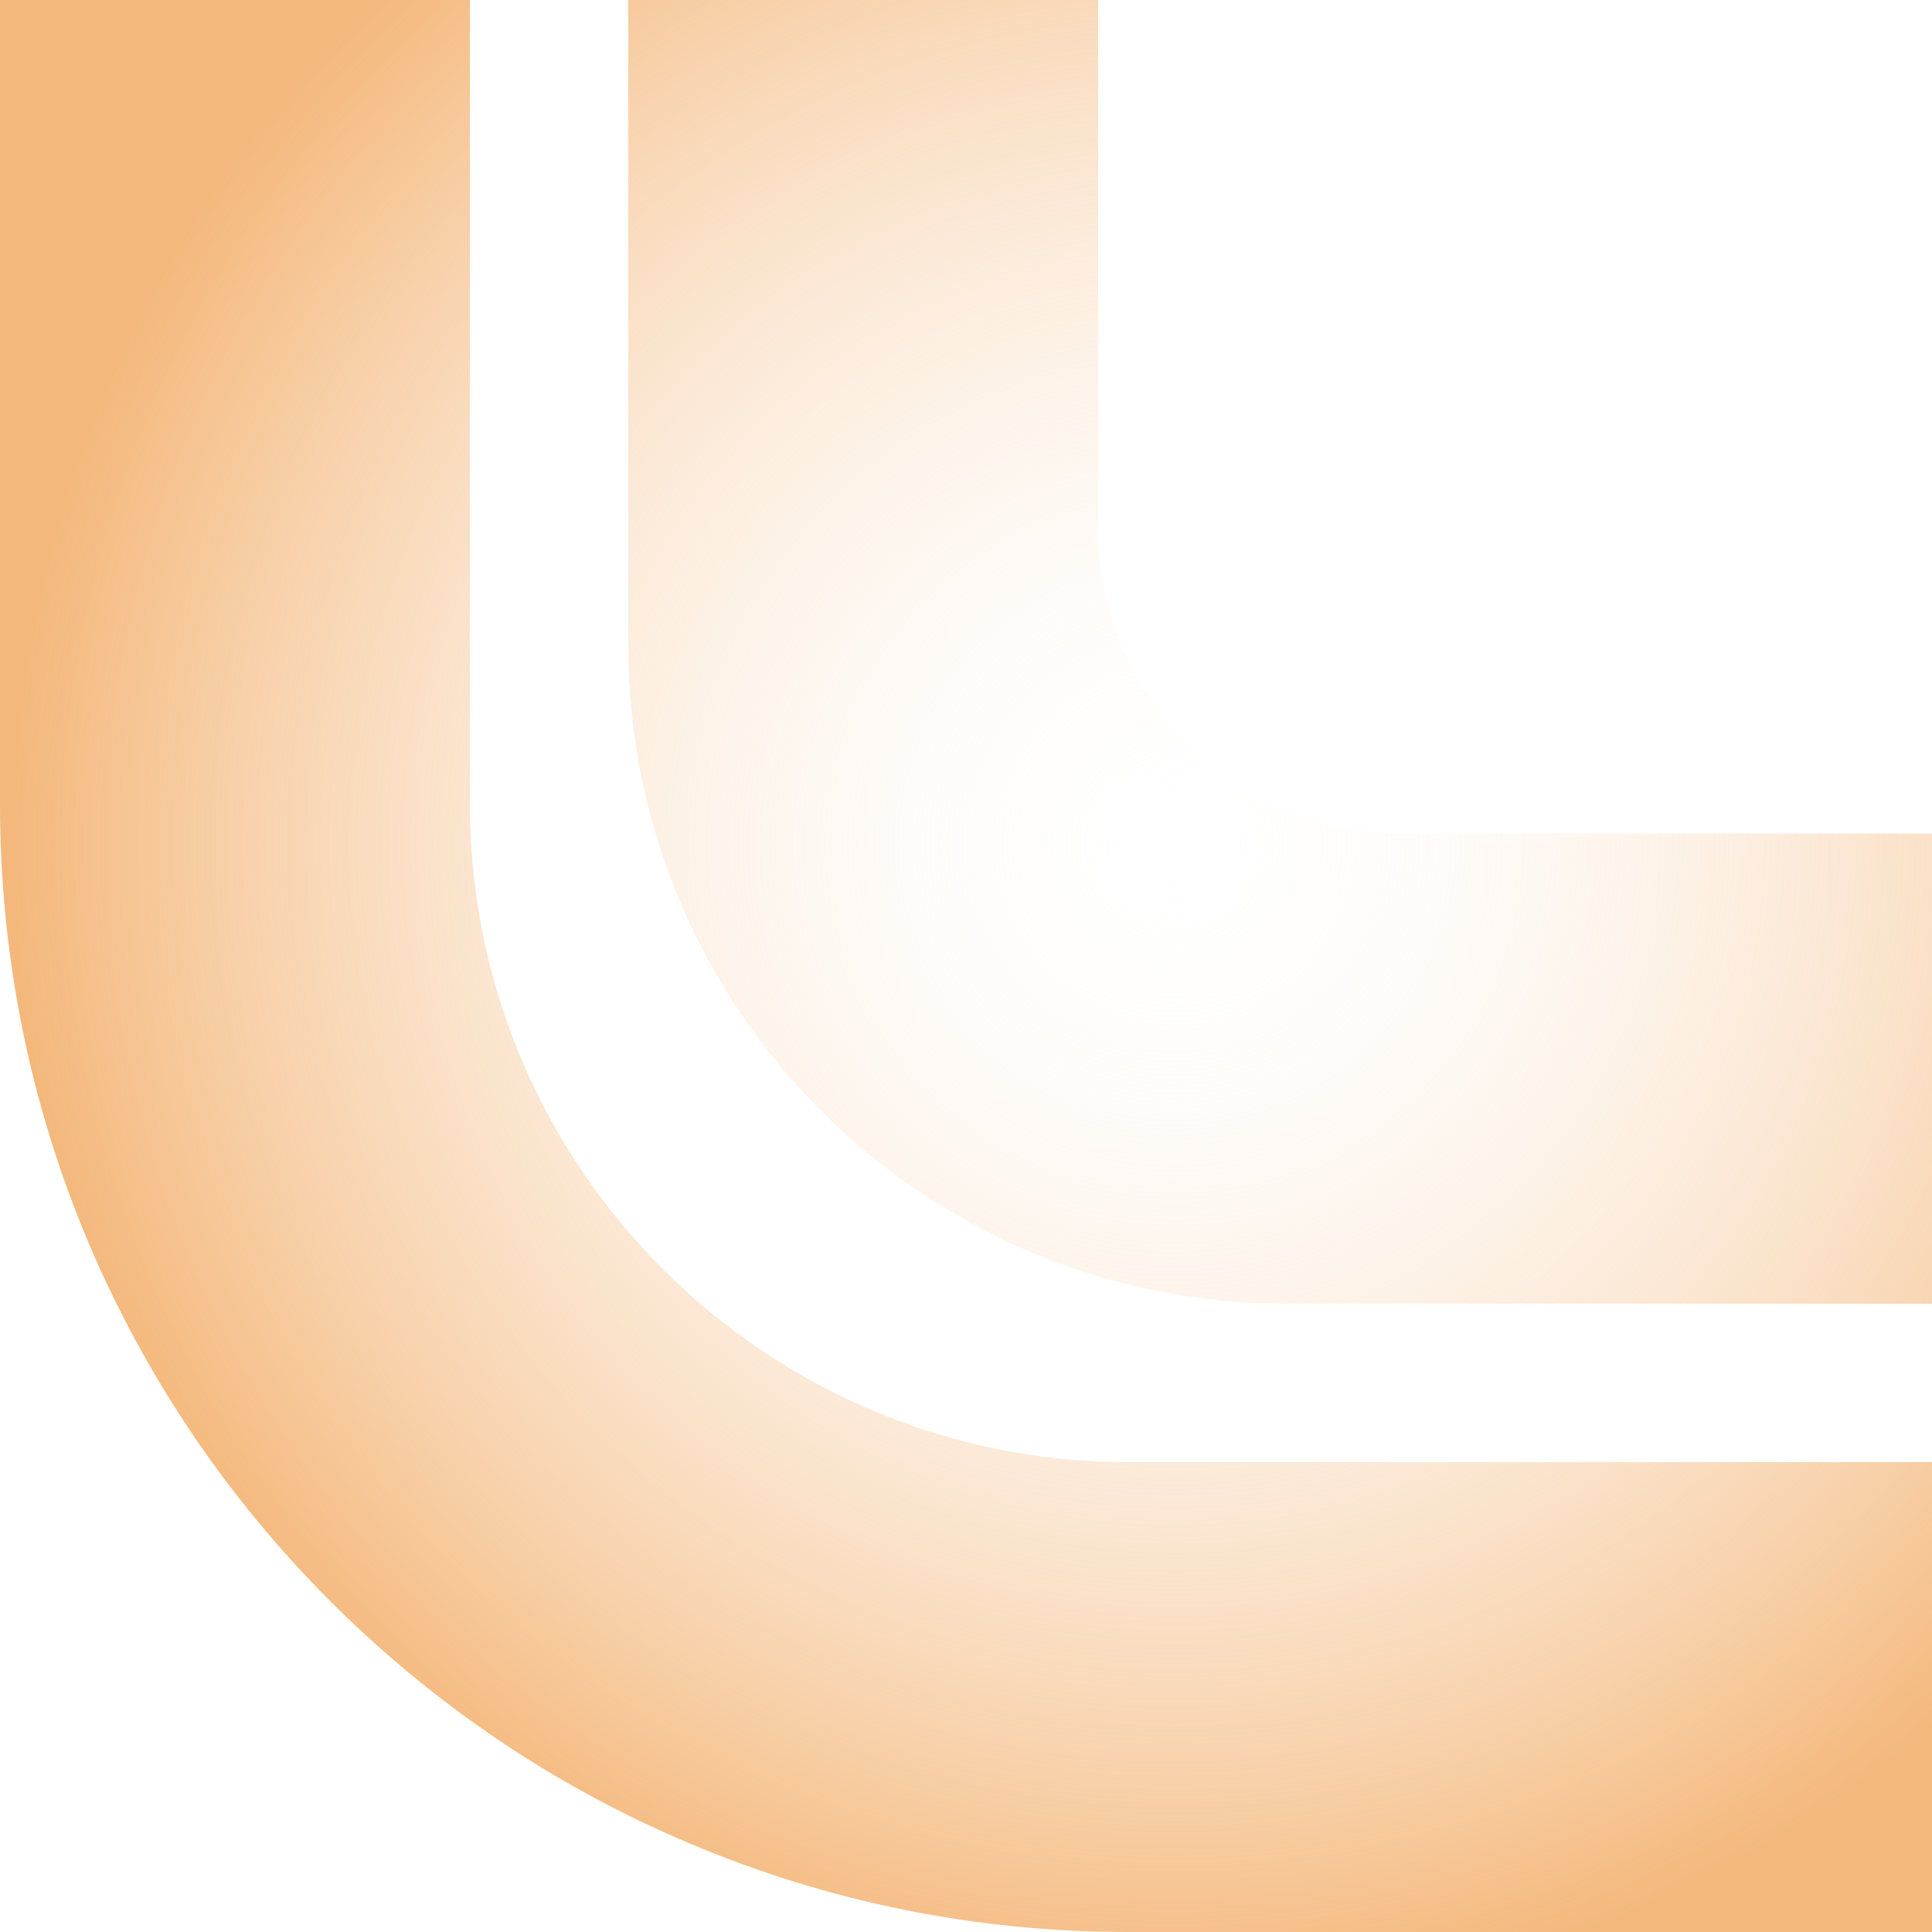
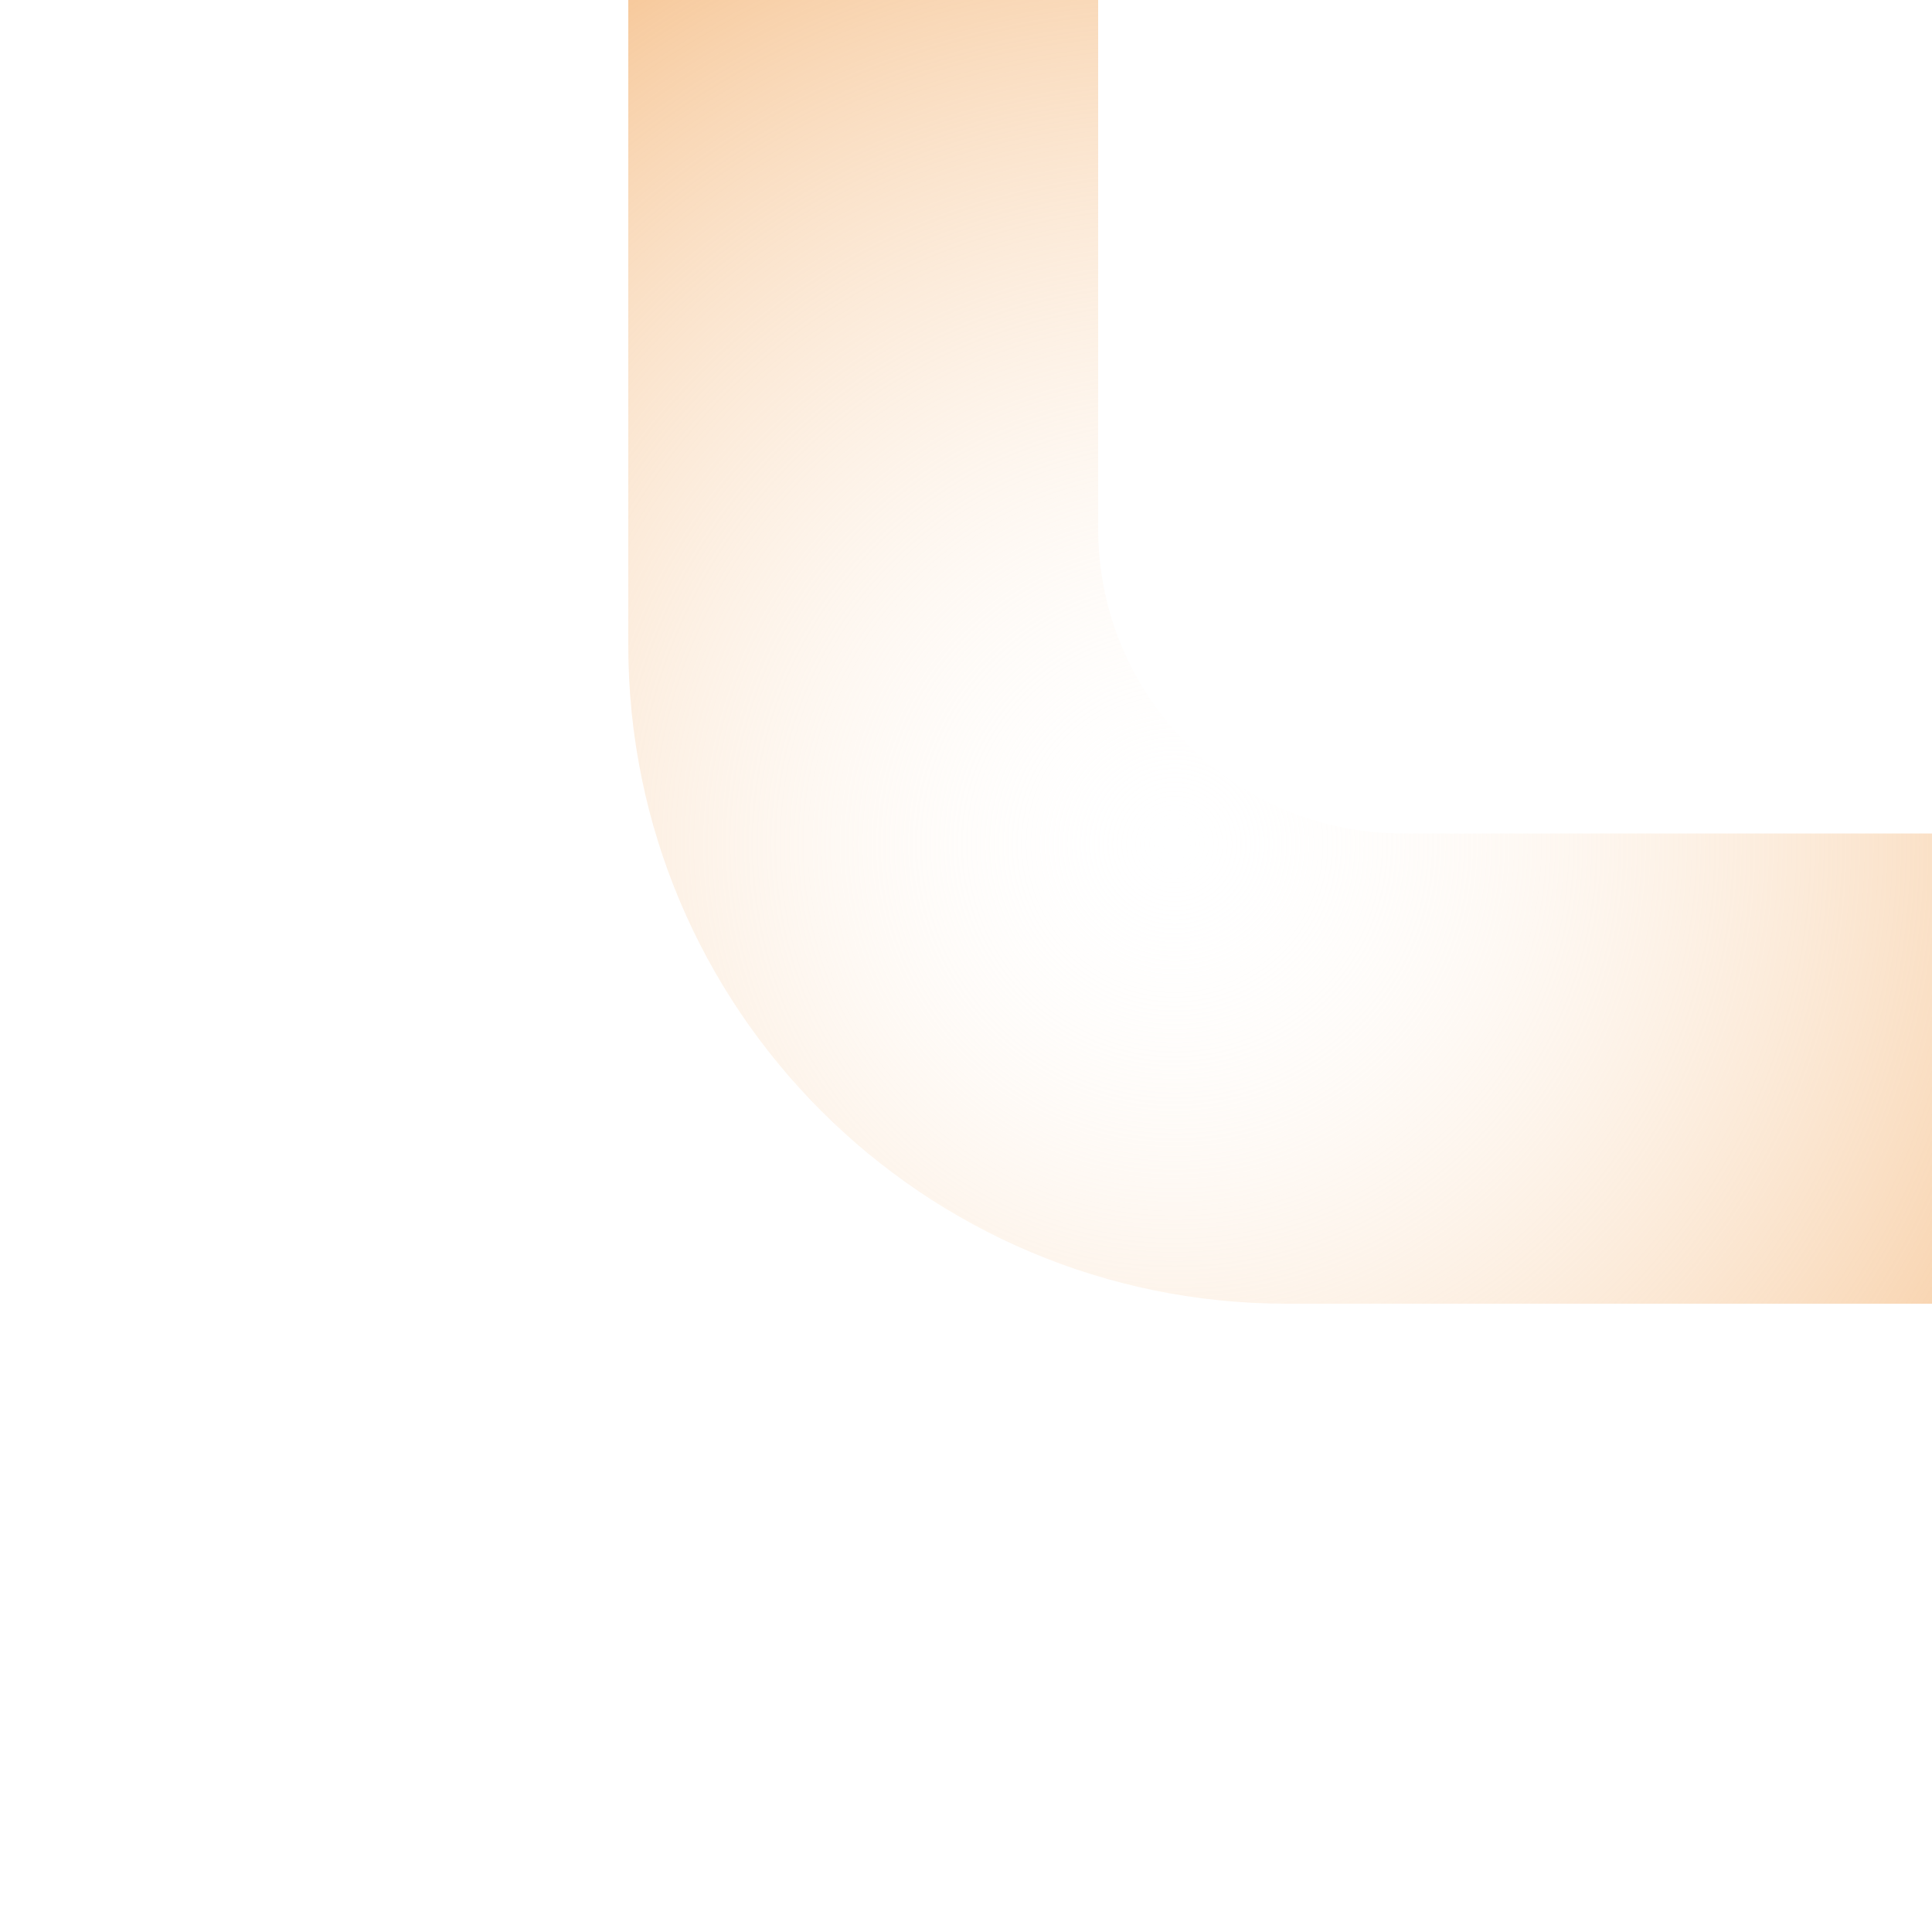
<svg xmlns="http://www.w3.org/2000/svg" xmlns:xlink="http://www.w3.org/1999/xlink" fill="#000000" height="500" preserveAspectRatio="xMidYMid meet" version="1" viewBox="0.0 0.0 500.0 500.0" width="500" zoomAndPan="magnify">
  <radialGradient cx="303.991" cy="218.477" gradientUnits="userSpaceOnUse" id="a" r="300.546" xlink:actuate="onLoad" xlink:show="other" xlink:type="simple">
    <stop offset="0" stop-color="#ffffff" stop-opacity="0" />
    <stop offset="1" stop-color="#f4b87c" />
  </radialGradient>
-   <path d="M500,500H292c-39.4,0-77.6-7.7-113.7-23c-34.8-14.7-66-35.8-92.8-62.6c-26.8-26.8-47.8-58-62.6-92.8 C7.7,285.6,0,247.4,0,208V0h121.6v208c0,94,76.4,170.4,170.4,170.4h208V500z" fill="url(#a)" />
  <radialGradient cx="303.991" cy="218.477" gradientUnits="userSpaceOnUse" id="b" r="300.546" xlink:actuate="onLoad" xlink:show="other" xlink:type="simple">
    <stop offset="0" stop-color="#ffffff" stop-opacity="0" />
    <stop offset="1" stop-color="#f4b87c" />
  </radialGradient>
  <path d="M500,215.8v121.6H333c-94.1,0-170.4-76.3-170.4-170.4V0h121.6v136.8c0,43.6,35.3,78.9,78.9,78.9H500z" fill="url(#b)" />
</svg>